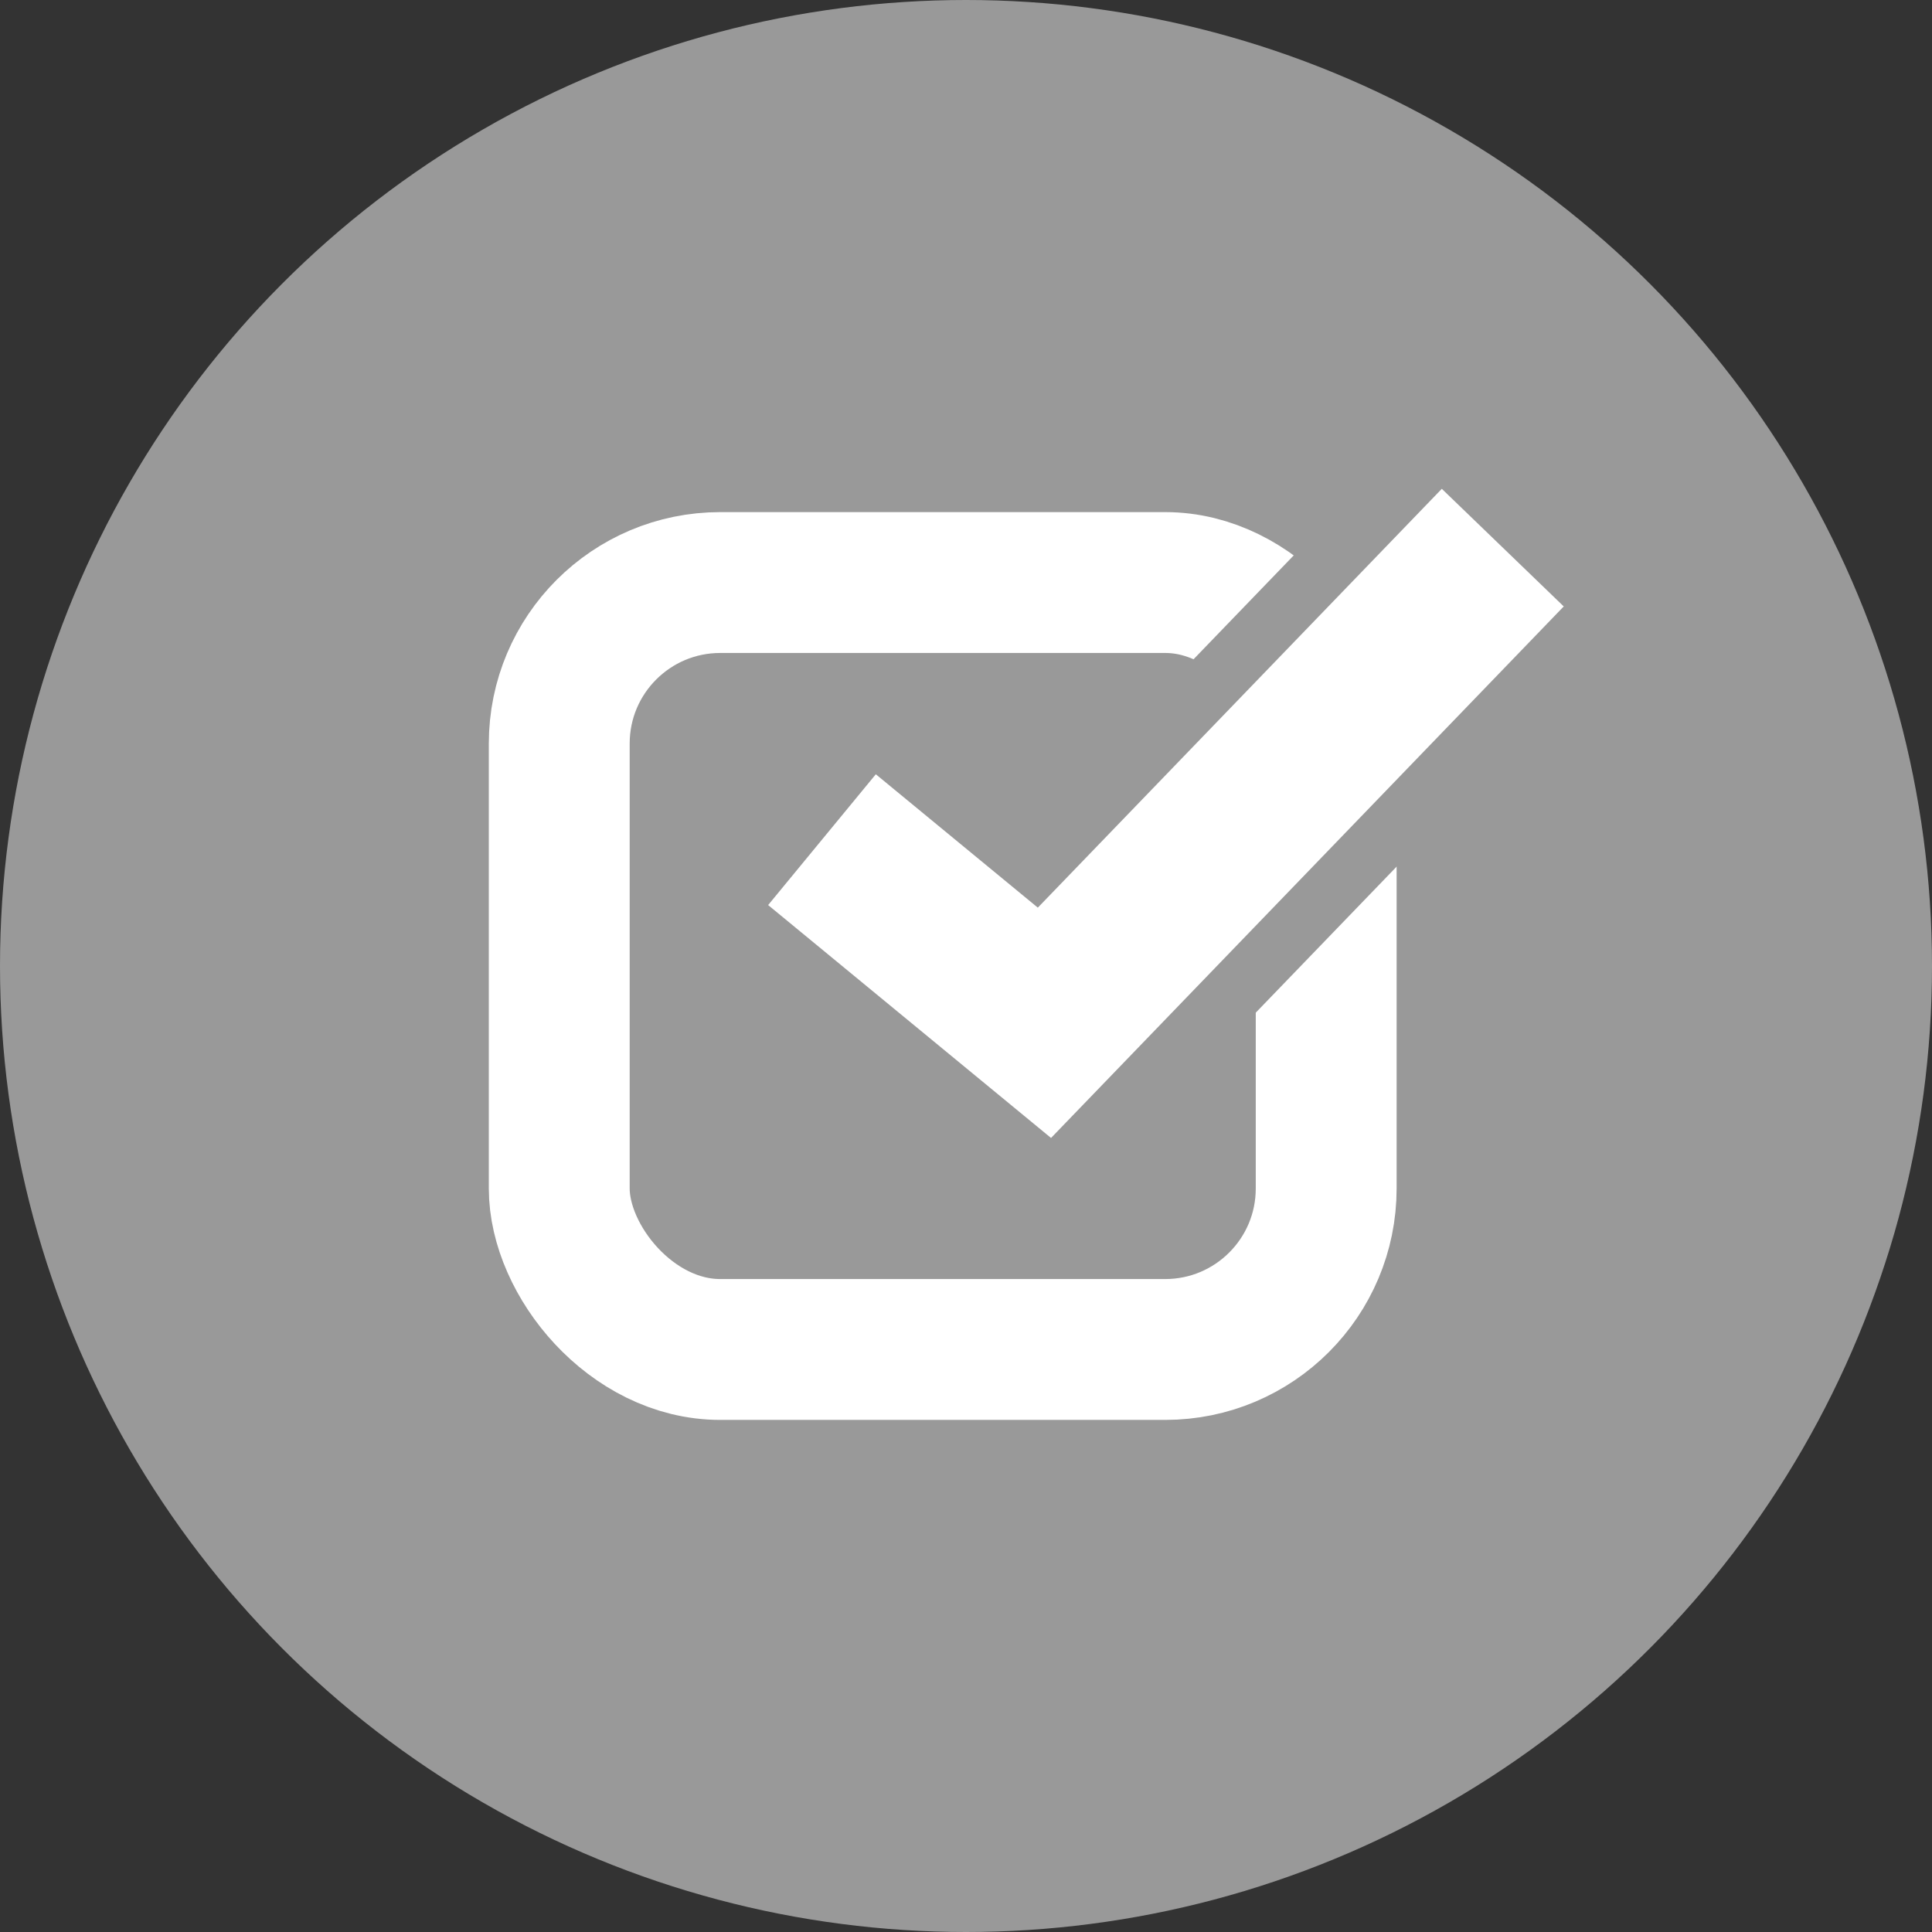
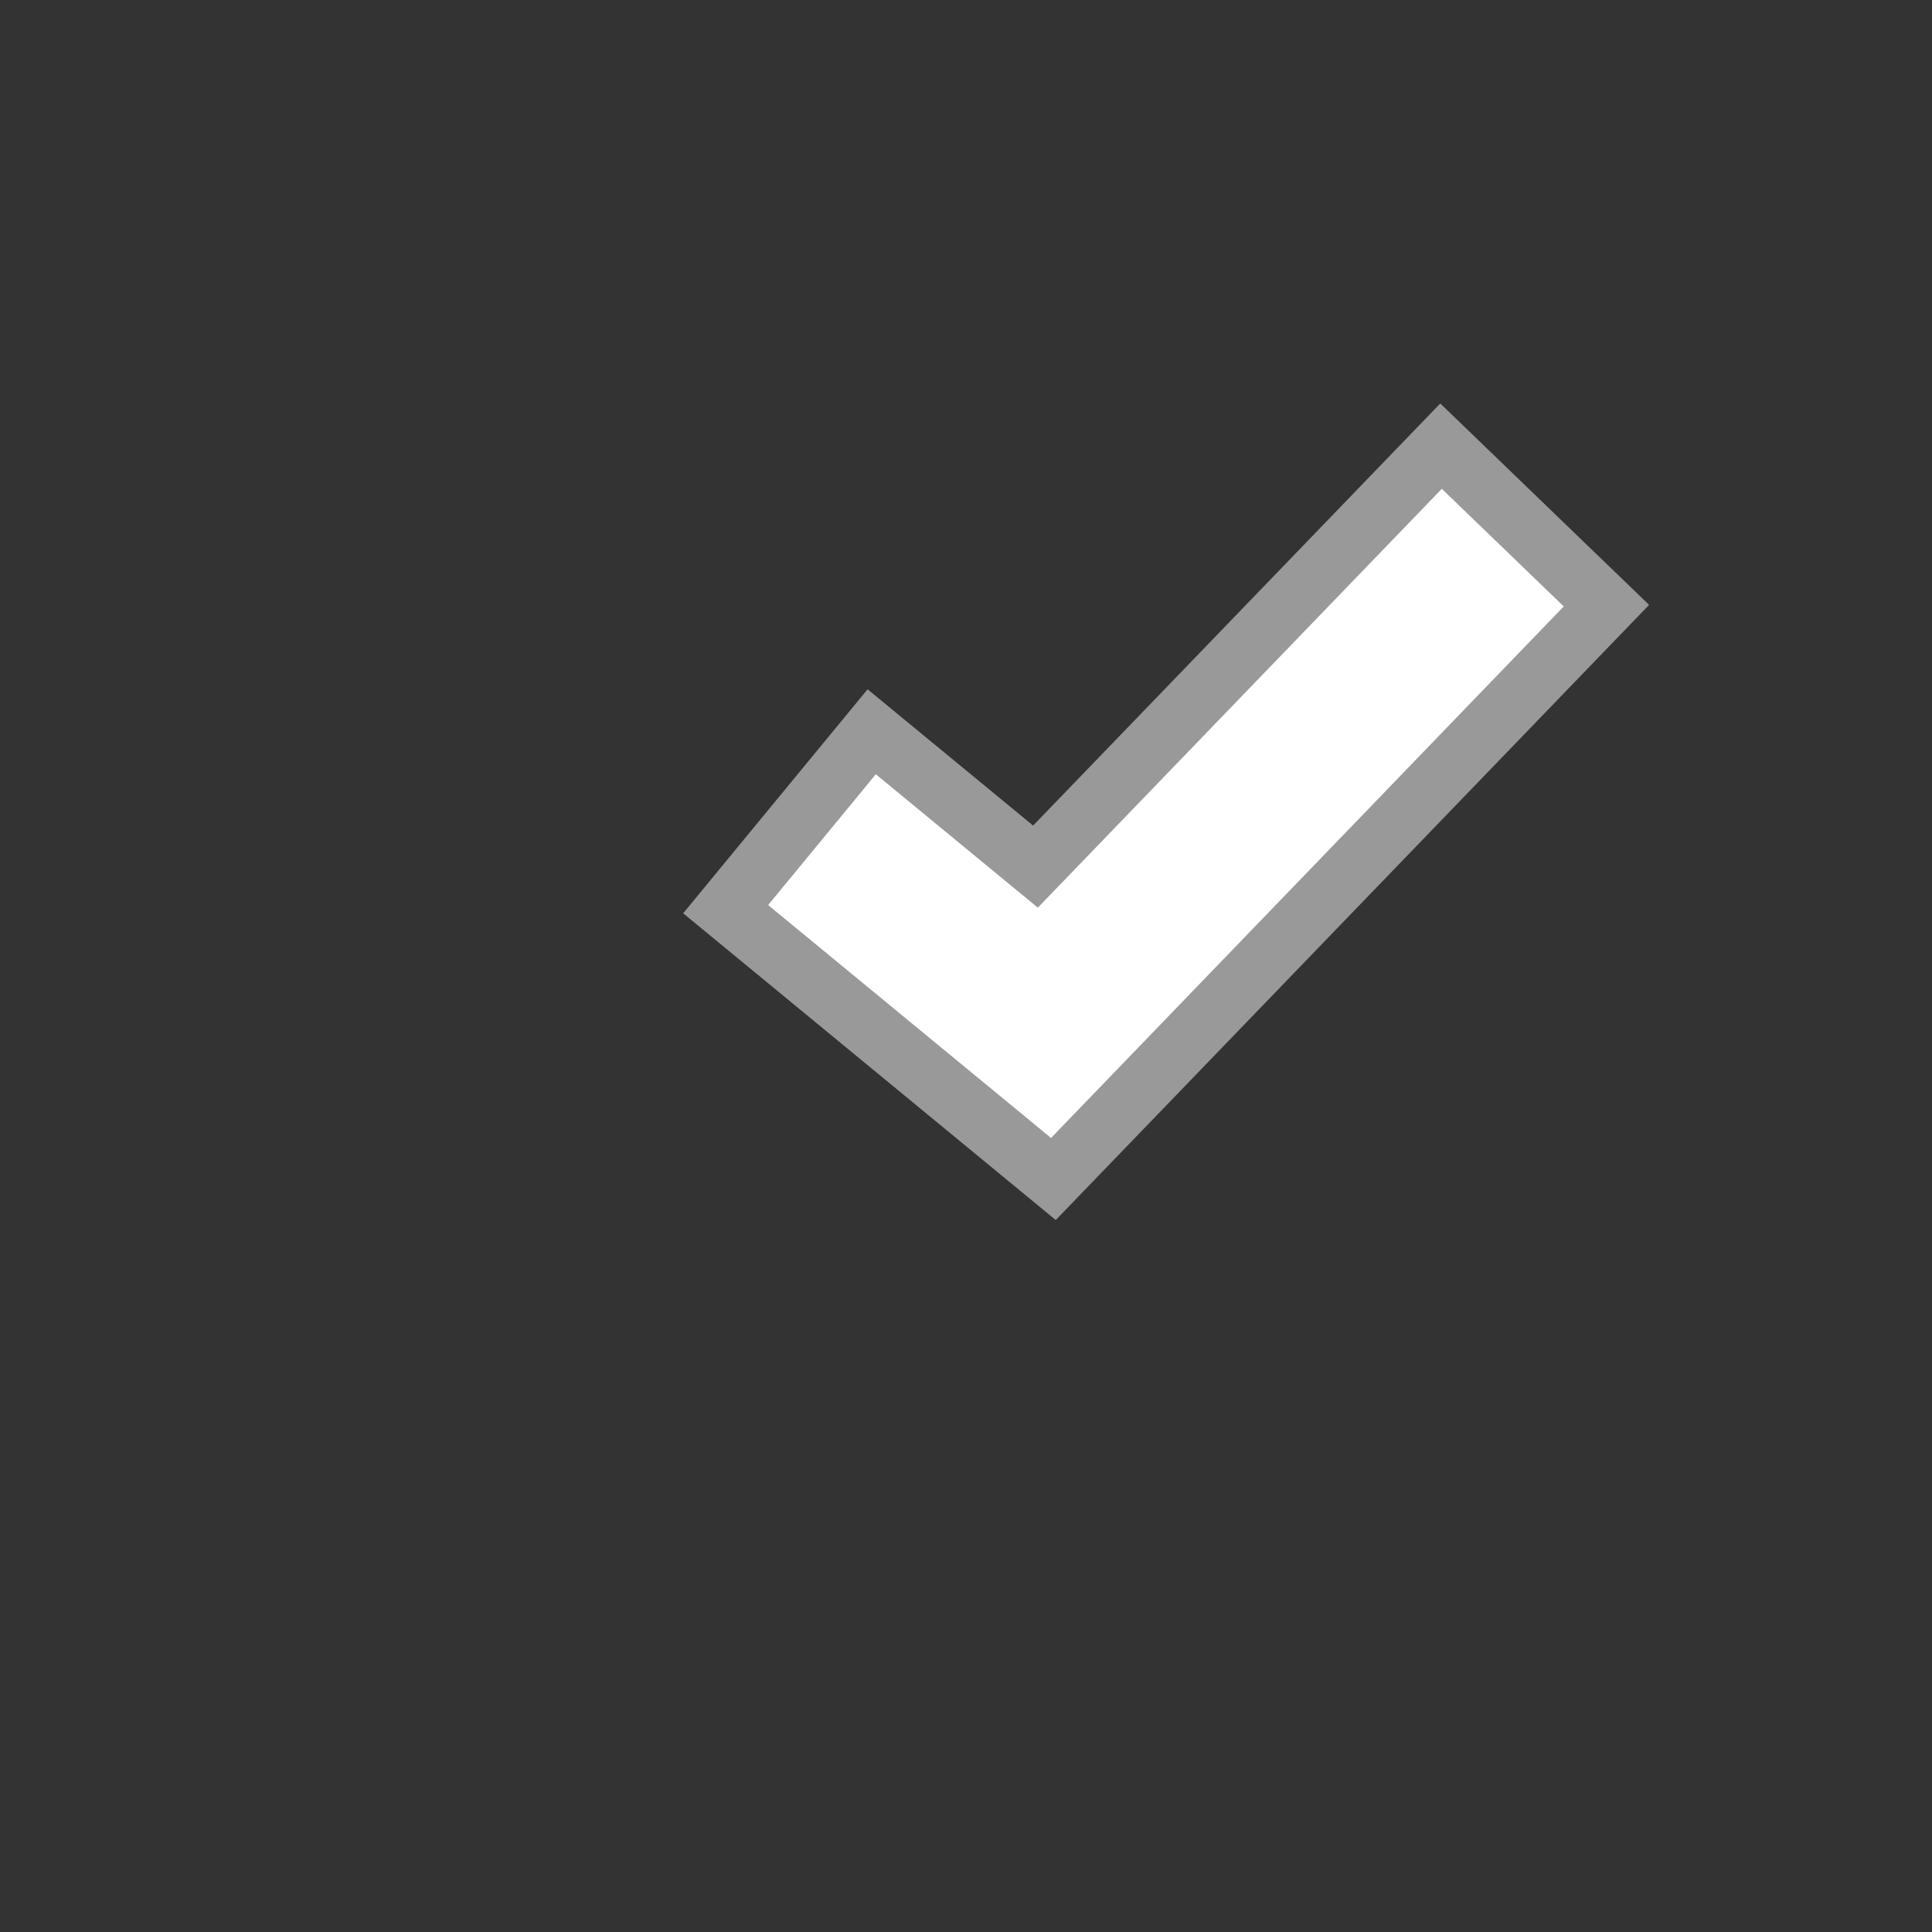
<svg xmlns="http://www.w3.org/2000/svg" width="90px" height="90px" viewBox="0 0 90 90" version="1.1">
  <rect x="0" y="0" width="90" height="90" fill="#333333" stroke="none" />
  <title>Group 19</title>
  <desc>Created with Sketch.</desc>
  <g id="Page-1" stroke="none" stroke-width="1" fill="none" fill-rule="evenodd">
    <g id="UseCaseSubpage_CCM" transform="translate(-396, -3679)">
      <g id="Group-60" transform="translate(149, 3675)">
        <g id="Group-19" transform="translate(247, 4)">
-           <circle id="Oval" fill="#999999" cx="45" cy="45" r="45" />
-           <rect id="Rectangle" stroke="#FFFFFF" stroke-width="6.562" x="26.052" y="27.137" width="35.727" height="35.727" rx="7.5" />
          <path d="M48.236,40.37 L67.129,20.783 L74.833,28.214 L49.071,54.922 L33.804,42.353 L40.607,34.089 L48.236,40.37 Z" id="Path-4" stroke="#999999" stroke-width="2.812" fill="#FFFFFF" fill-rule="nonzero" />
        </g>
      </g>
    </g>
  </g>
</svg>